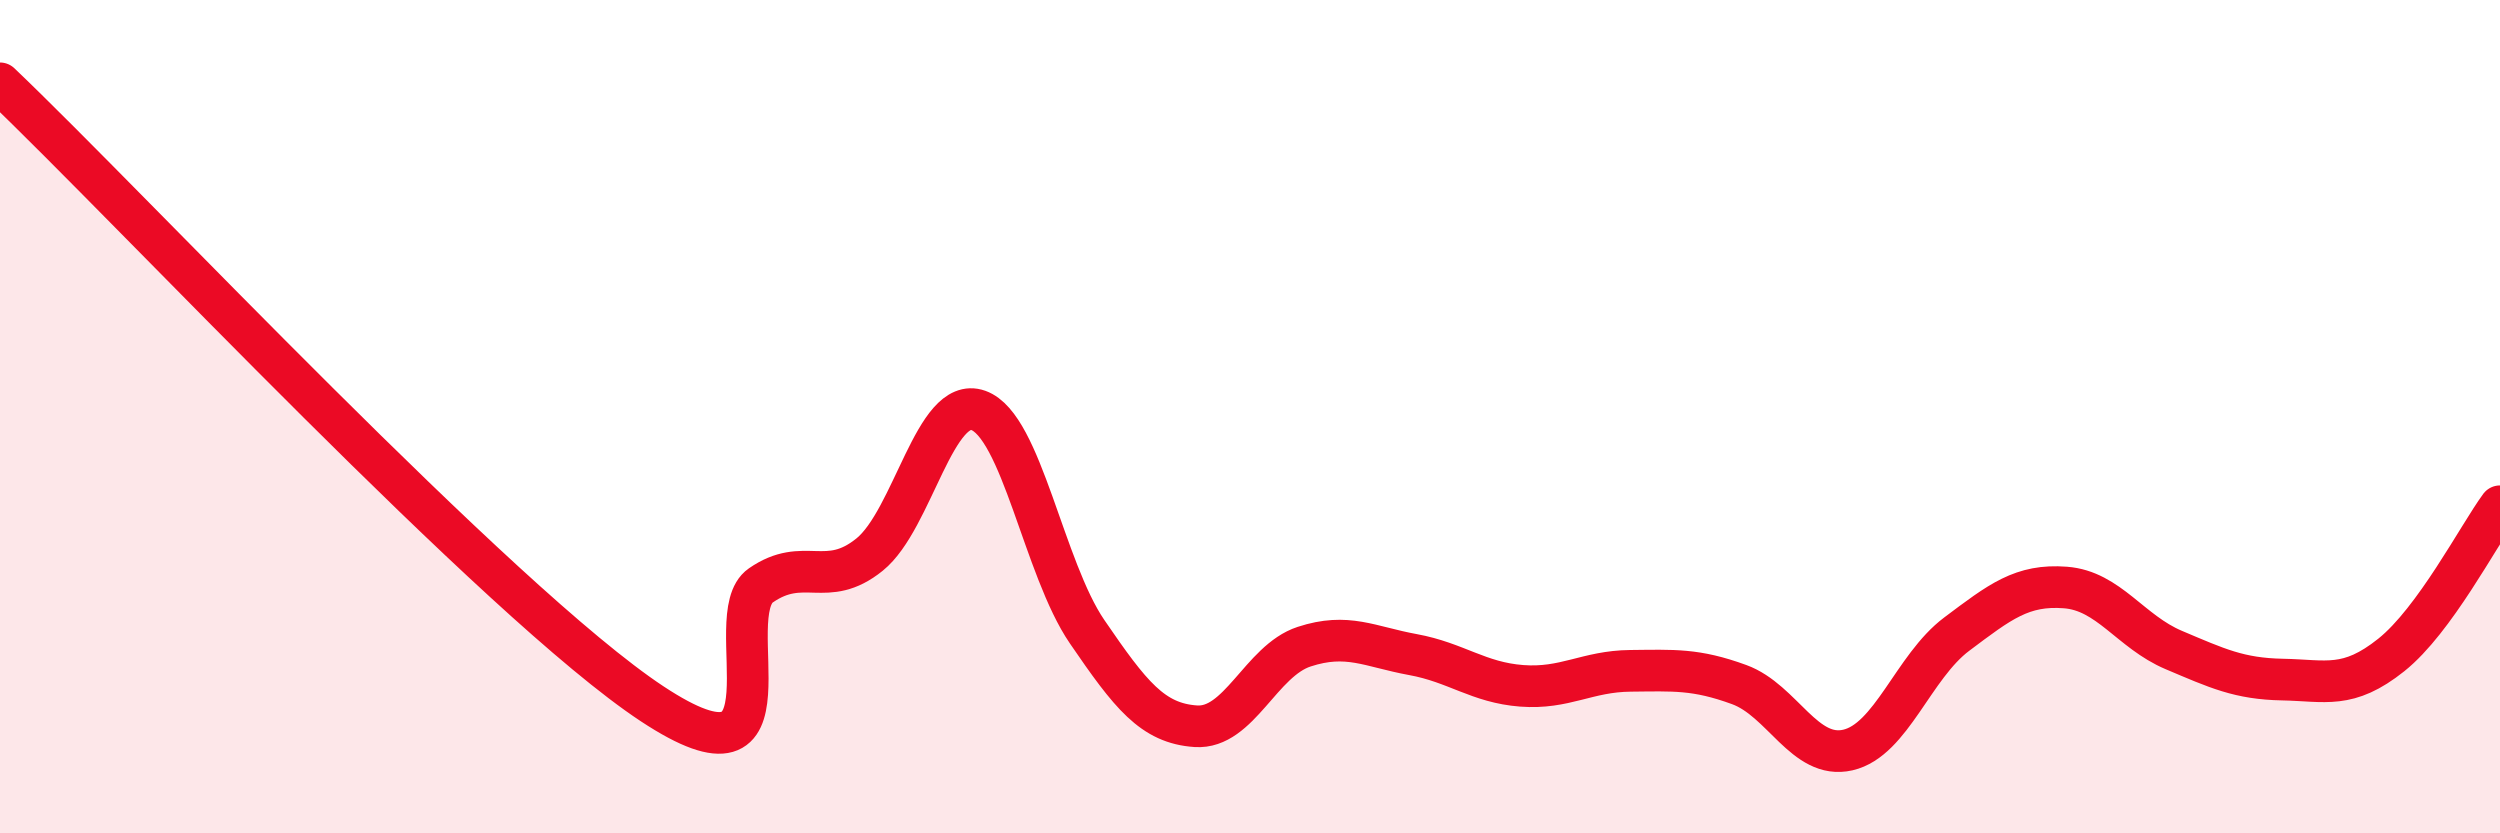
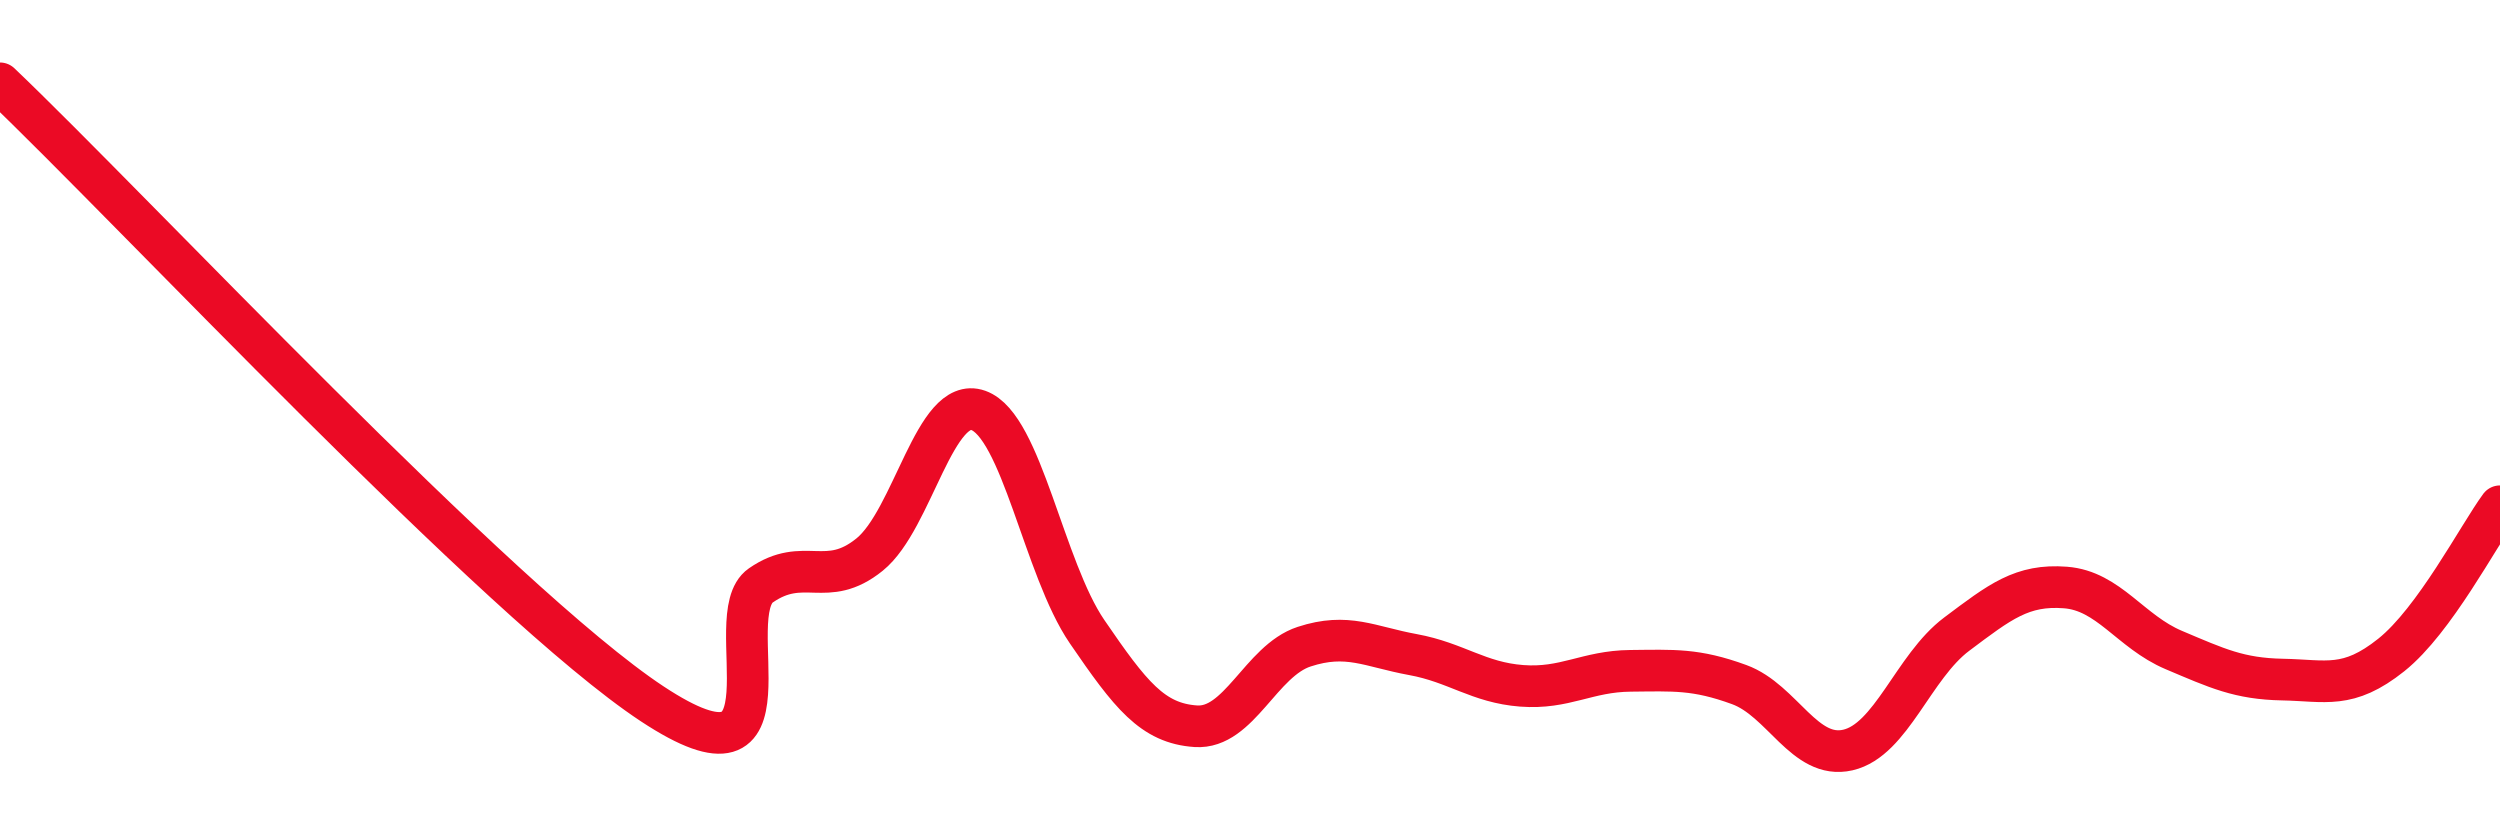
<svg xmlns="http://www.w3.org/2000/svg" width="60" height="20" viewBox="0 0 60 20">
-   <path d="M 0,2 C 3.13,4.98 12,14.48 15.65,16.89 C 19.3,19.3 17.22,14.77 18.26,14.05 C 19.3,13.33 19.83,14.15 20.87,13.31 C 21.91,12.47 22.44,9.48 23.48,9.85 C 24.52,10.22 25.05,13.64 26.09,15.16 C 27.13,16.68 27.66,17.36 28.7,17.43 C 29.74,17.5 30.26,15.86 31.3,15.52 C 32.34,15.18 32.87,15.52 33.91,15.71 C 34.95,15.9 35.48,16.38 36.52,16.46 C 37.56,16.54 38.09,16.11 39.13,16.1 C 40.17,16.09 40.7,16.05 41.74,16.43 C 42.78,16.81 43.31,18.24 44.35,18 C 45.39,17.76 45.92,16 46.96,15.22 C 48,14.44 48.53,14.02 49.57,14.1 C 50.61,14.18 51.13,15.16 52.17,15.6 C 53.21,16.04 53.74,16.29 54.78,16.31 C 55.82,16.33 56.35,16.55 57.39,15.72 C 58.43,14.89 59.48,12.86 60,12.15L60 20L0 20Z" fill="#EB0A25" opacity="0.1" stroke-linecap="round" stroke-linejoin="round" />
  <path d="M 0,2 C 3.13,4.98 12,14.48 15.65,16.89 C 19.3,19.3 17.22,14.77 18.26,14.05 C 19.3,13.33 19.83,14.15 20.87,13.31 C 21.91,12.47 22.44,9.48 23.48,9.85 C 24.52,10.22 25.05,13.64 26.09,15.16 C 27.13,16.68 27.66,17.36 28.7,17.43 C 29.74,17.5 30.26,15.86 31.3,15.52 C 32.34,15.18 32.87,15.52 33.91,15.71 C 34.95,15.9 35.48,16.38 36.52,16.46 C 37.56,16.54 38.09,16.11 39.13,16.1 C 40.17,16.09 40.7,16.05 41.74,16.43 C 42.78,16.81 43.31,18.24 44.35,18 C 45.39,17.76 45.92,16 46.96,15.22 C 48,14.44 48.53,14.02 49.57,14.1 C 50.61,14.18 51.13,15.16 52.17,15.6 C 53.21,16.04 53.74,16.29 54.78,16.31 C 55.82,16.33 56.35,16.55 57.39,15.72 C 58.43,14.89 59.48,12.86 60,12.15" stroke="#EB0A25" stroke-width="1" fill="none" stroke-linecap="round" stroke-linejoin="round" />
</svg>